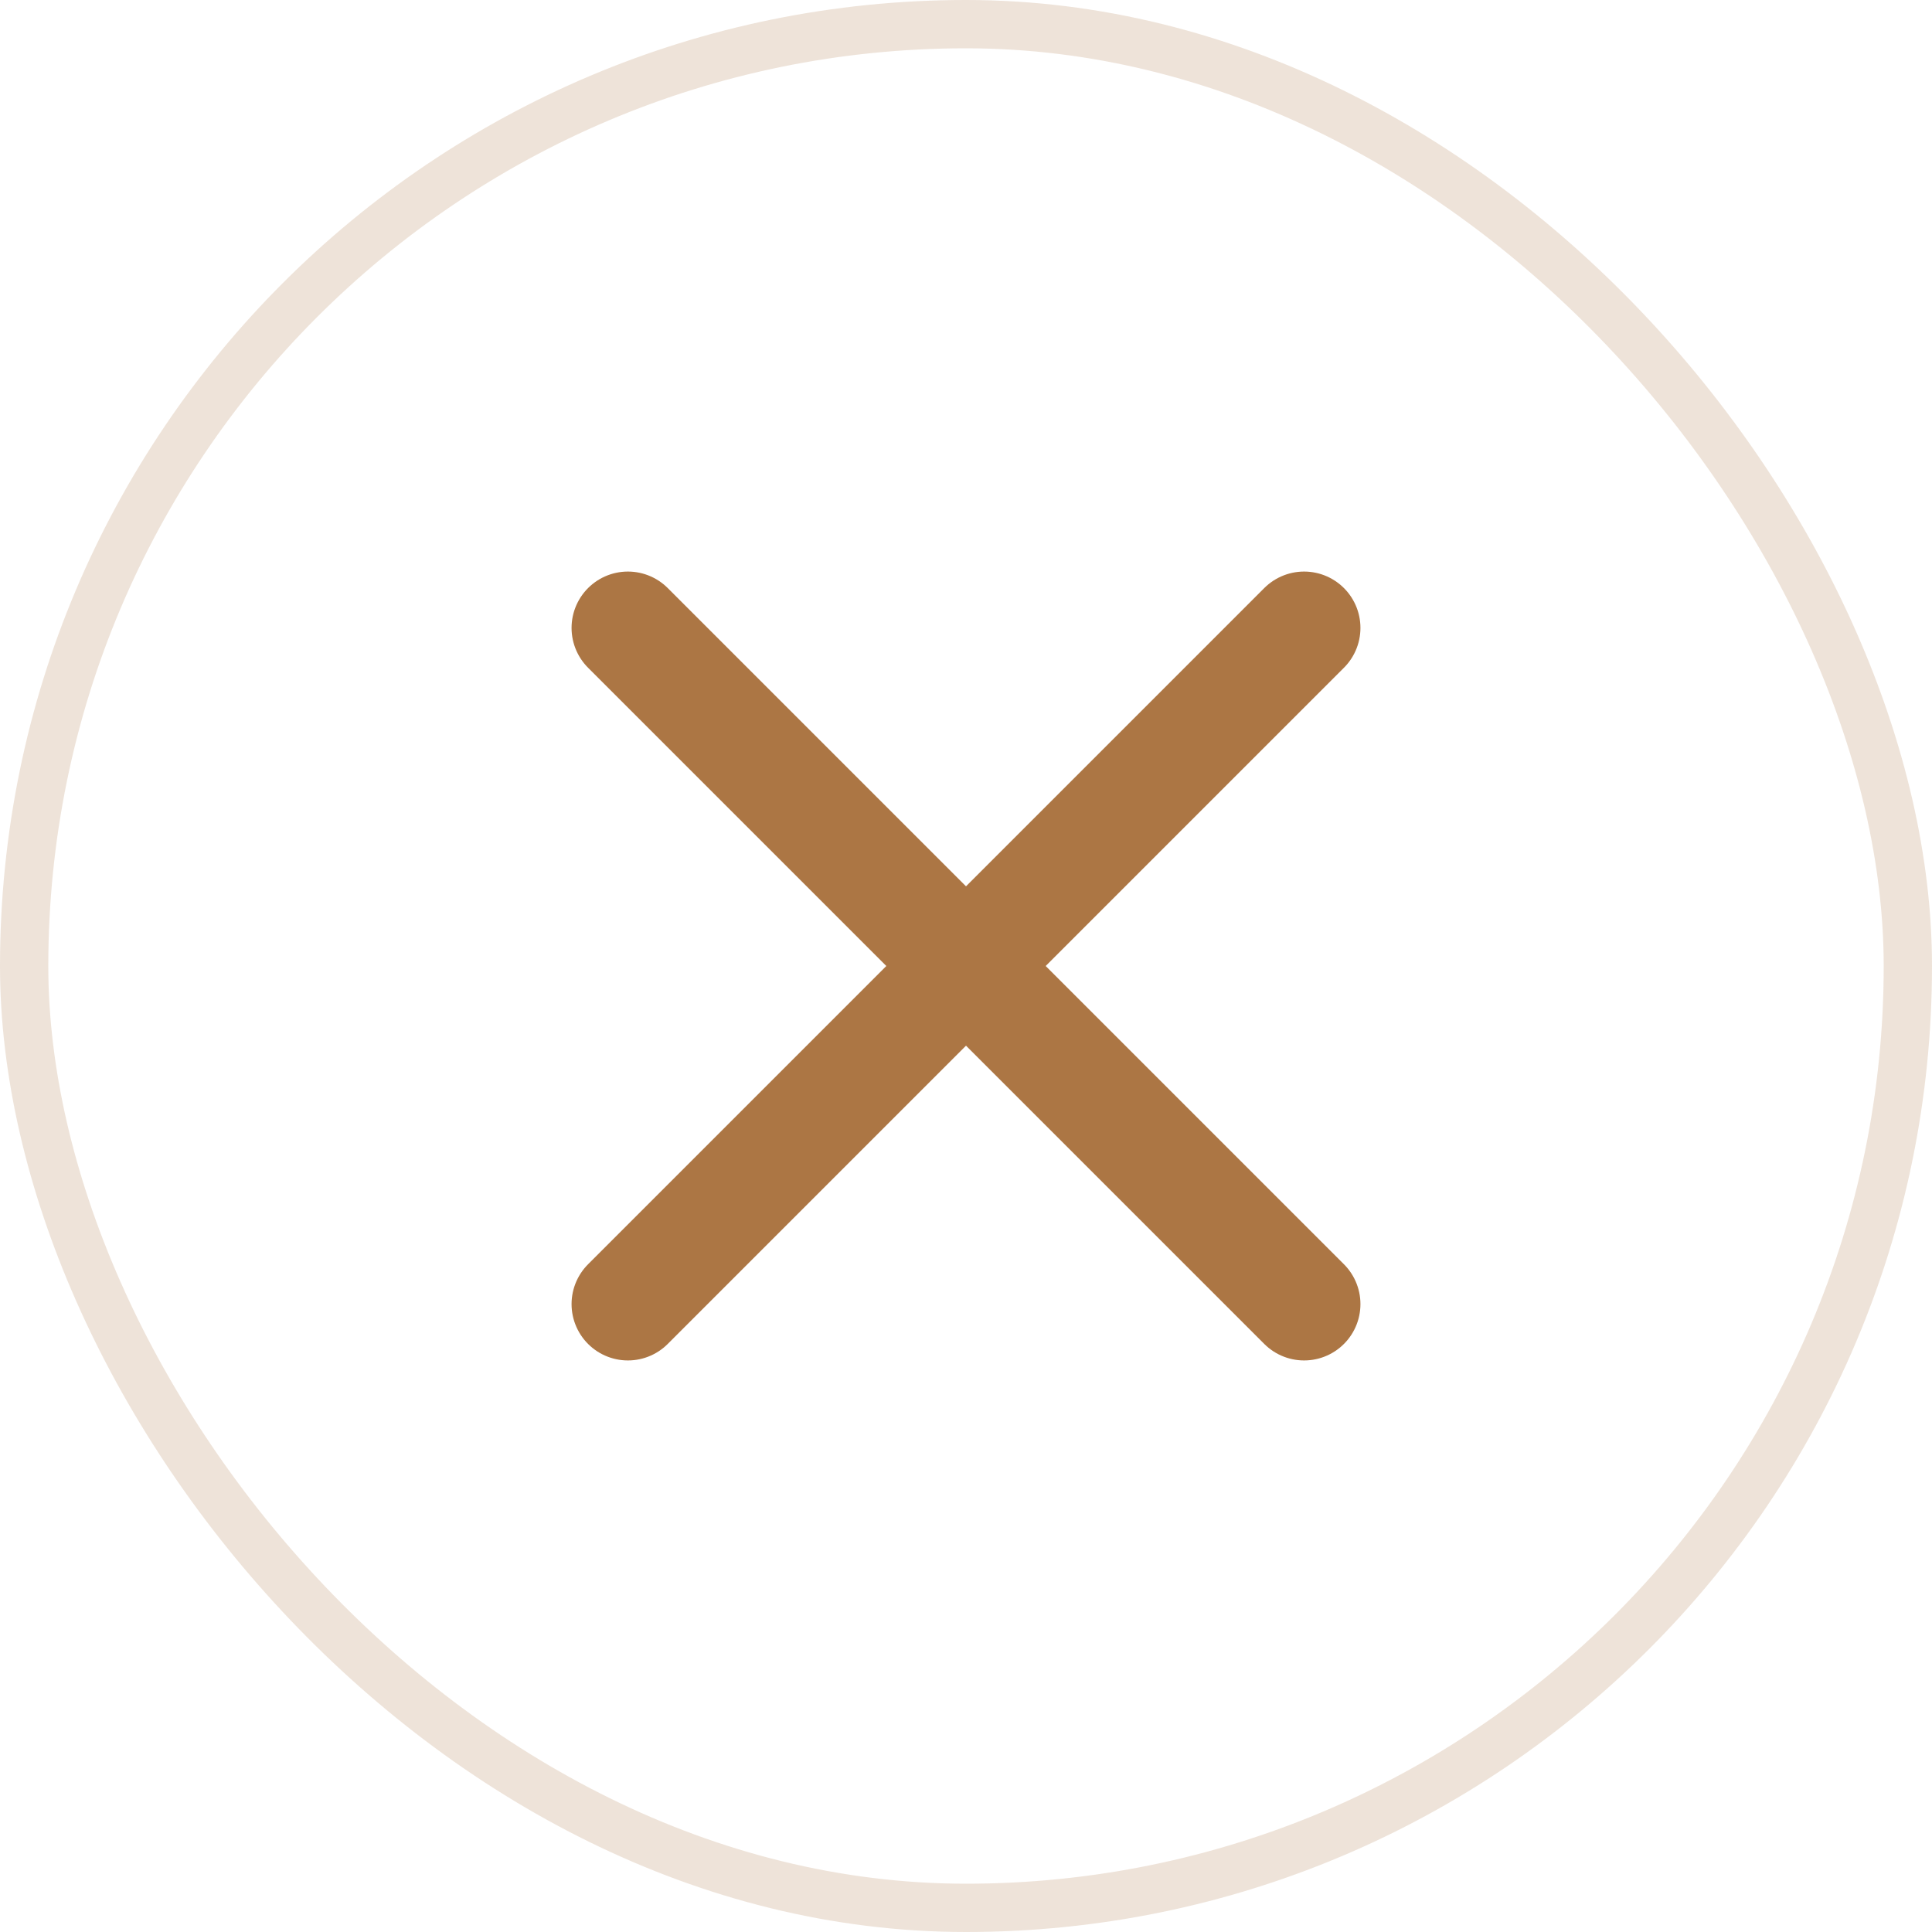
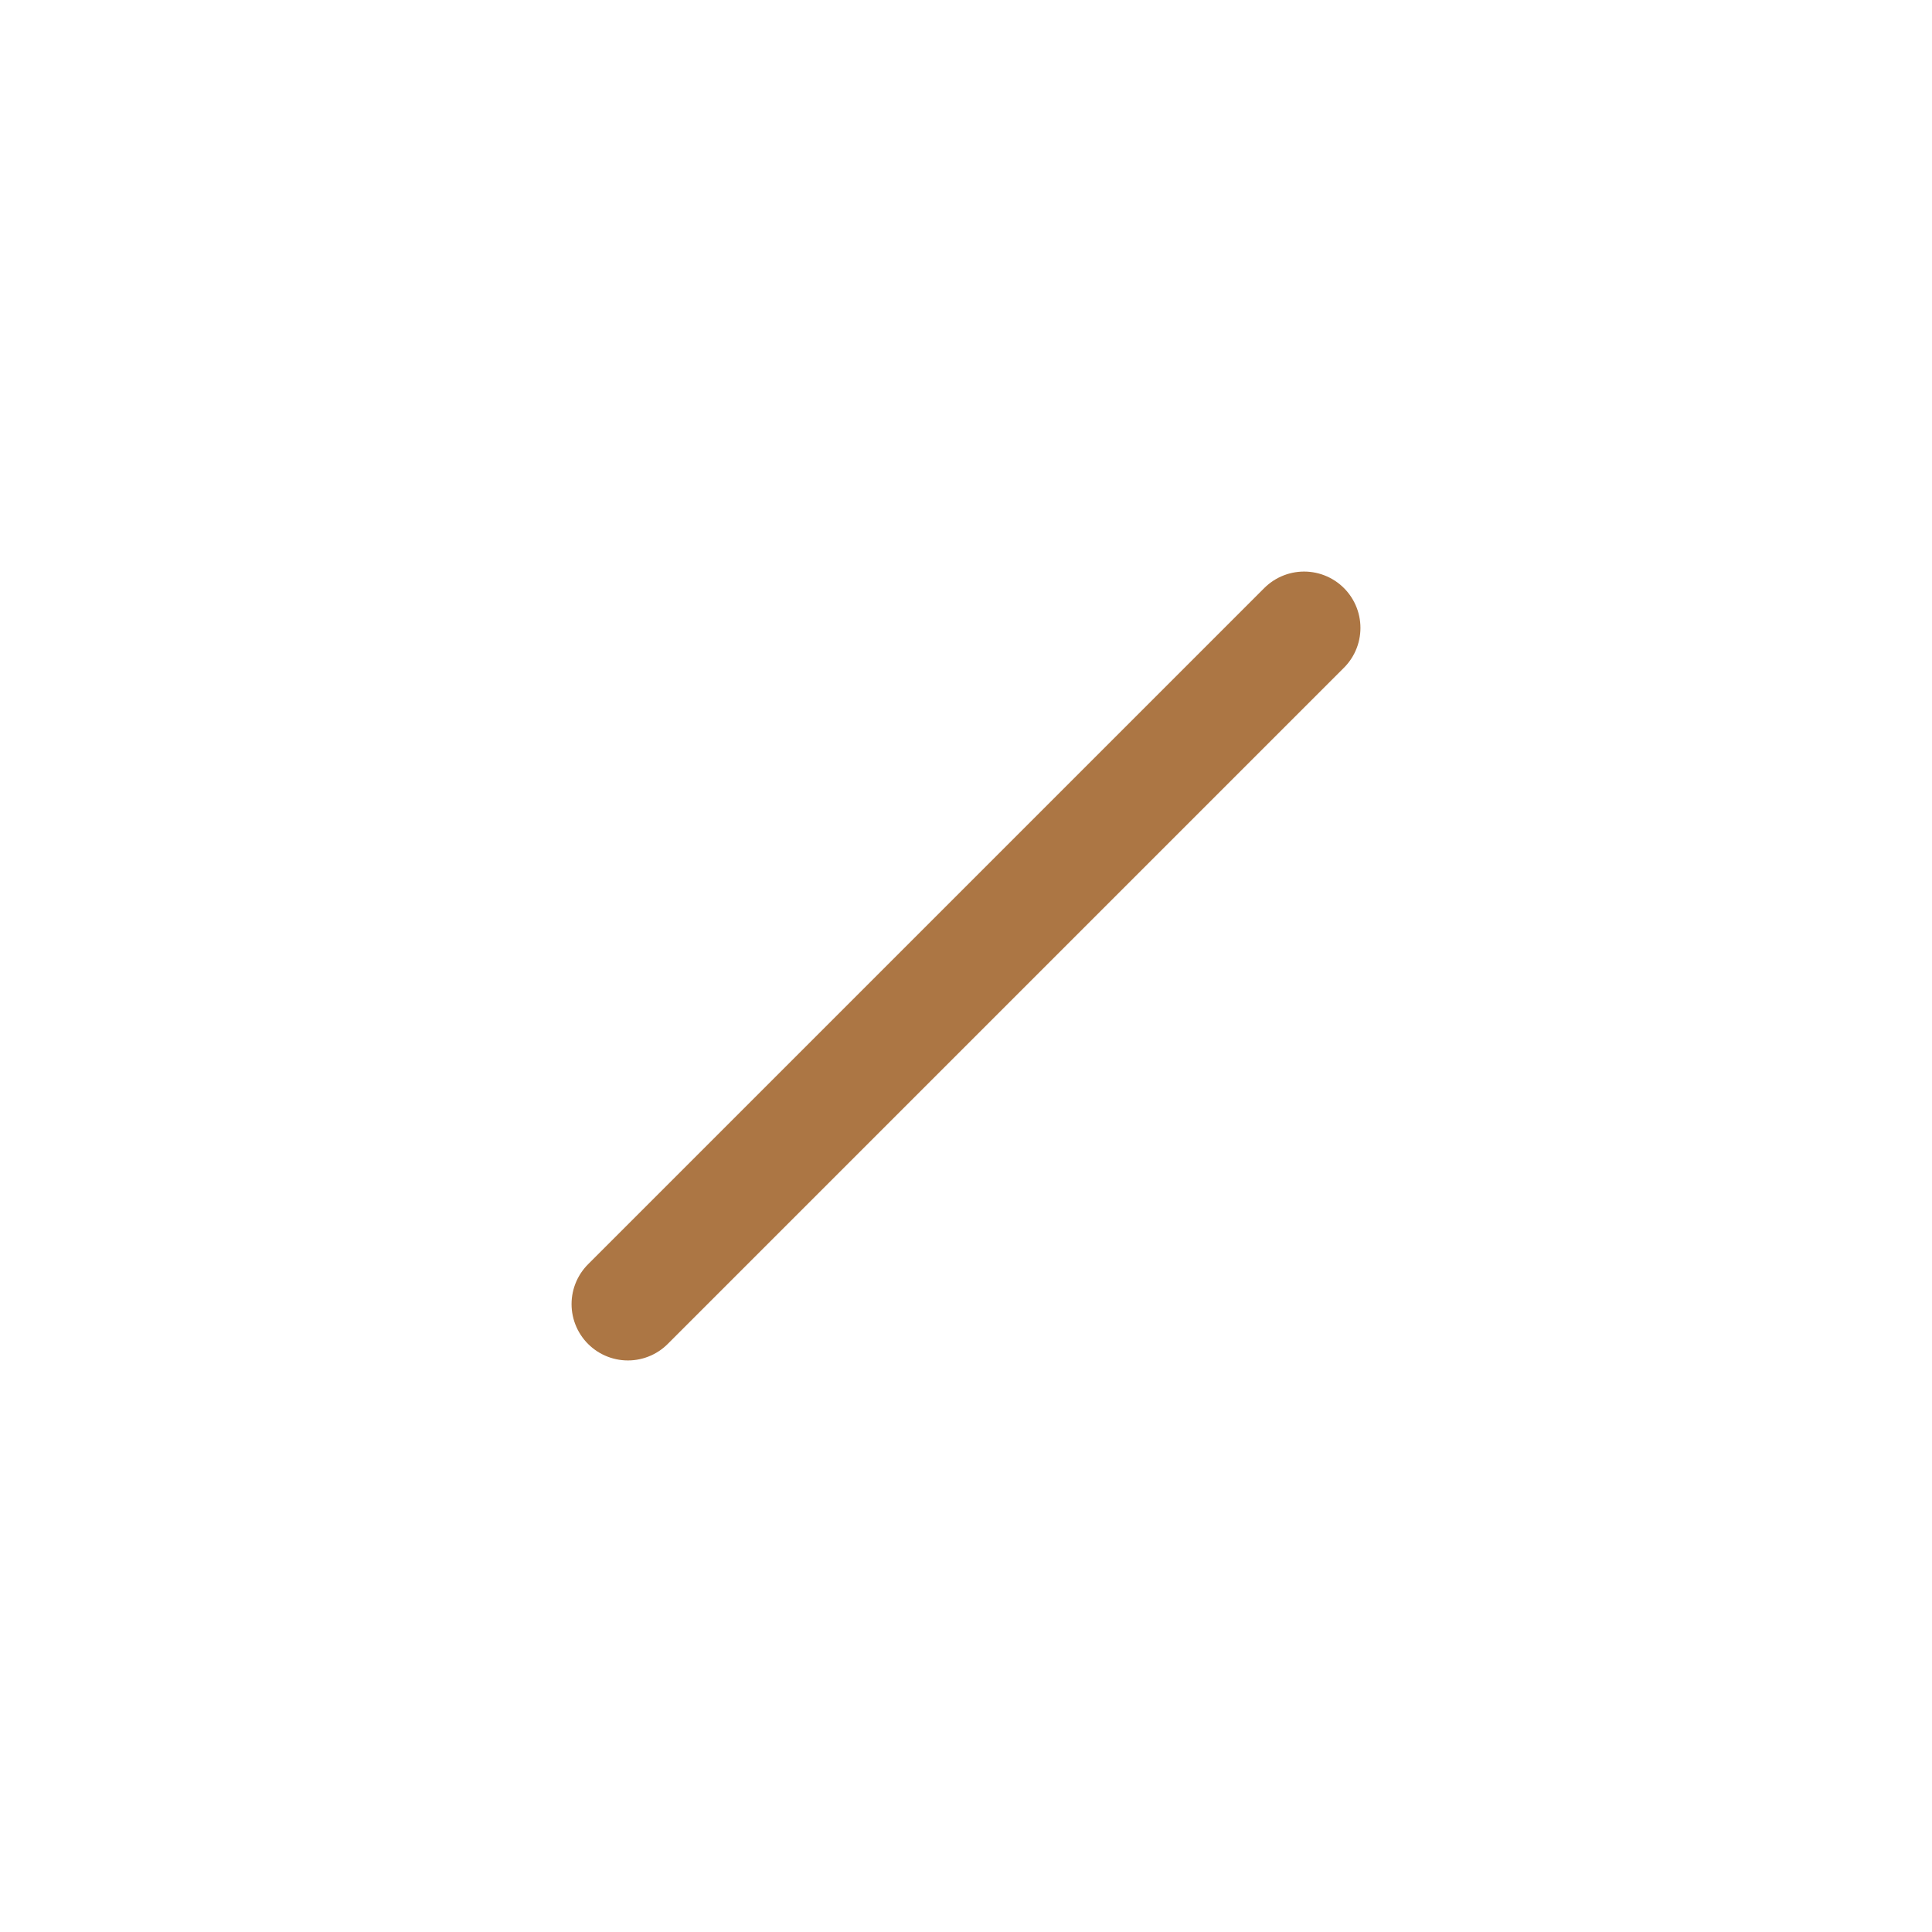
<svg xmlns="http://www.w3.org/2000/svg" width="40" height="40" viewBox="0 0 40 40" fill="none">
-   <rect x="0.5" y="0.5" width="39" height="39" rx="19.5" stroke="#AC7644" stroke-opacity="0.2" />
  <path d="M27 13L13 27" stroke="#AC7644" stroke-width="2.333" stroke-linecap="round" stroke-linejoin="round" />
-   <path d="M13 13L27 27" stroke="#AC7644" stroke-width="2.333" stroke-linecap="round" stroke-linejoin="round" />
</svg>